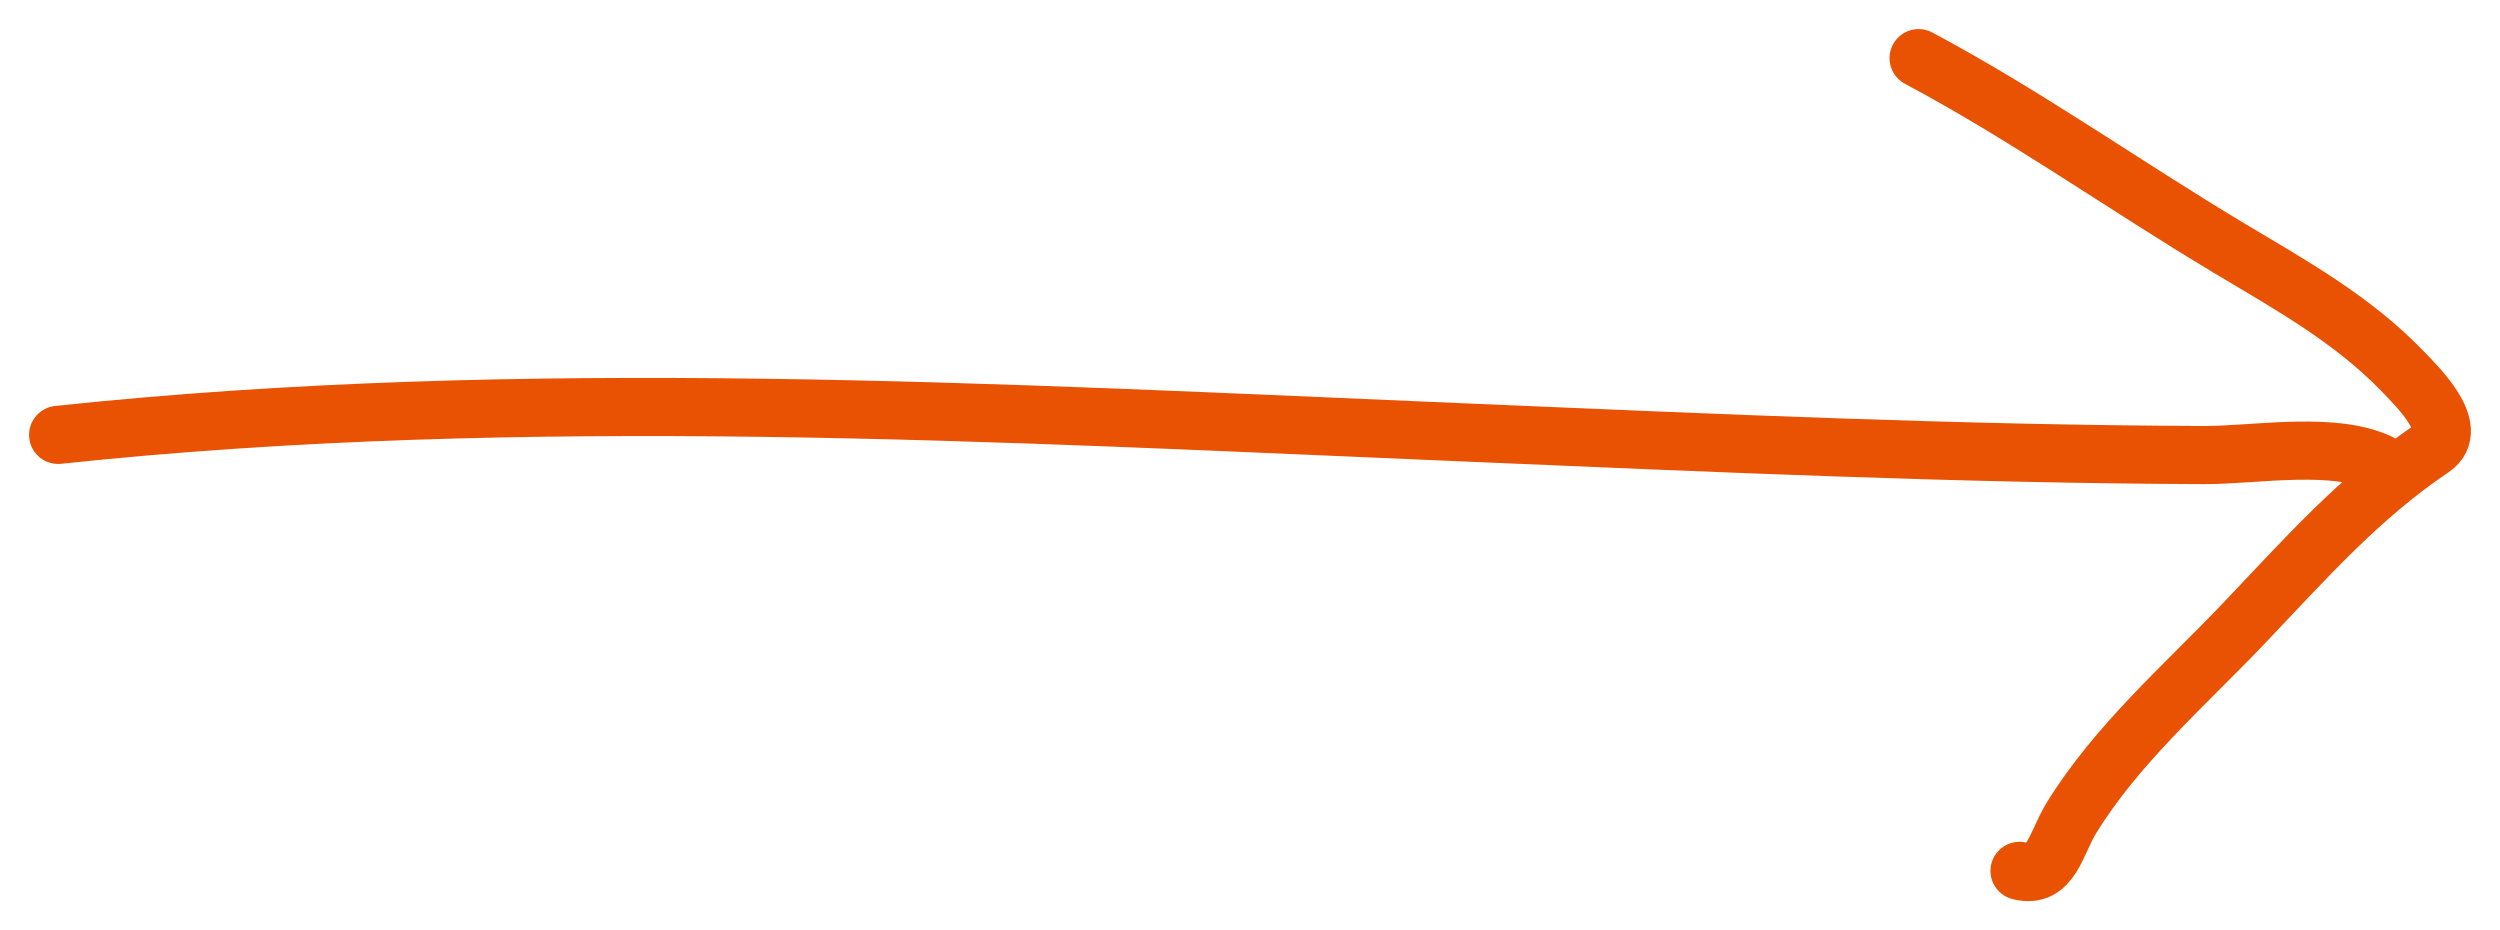
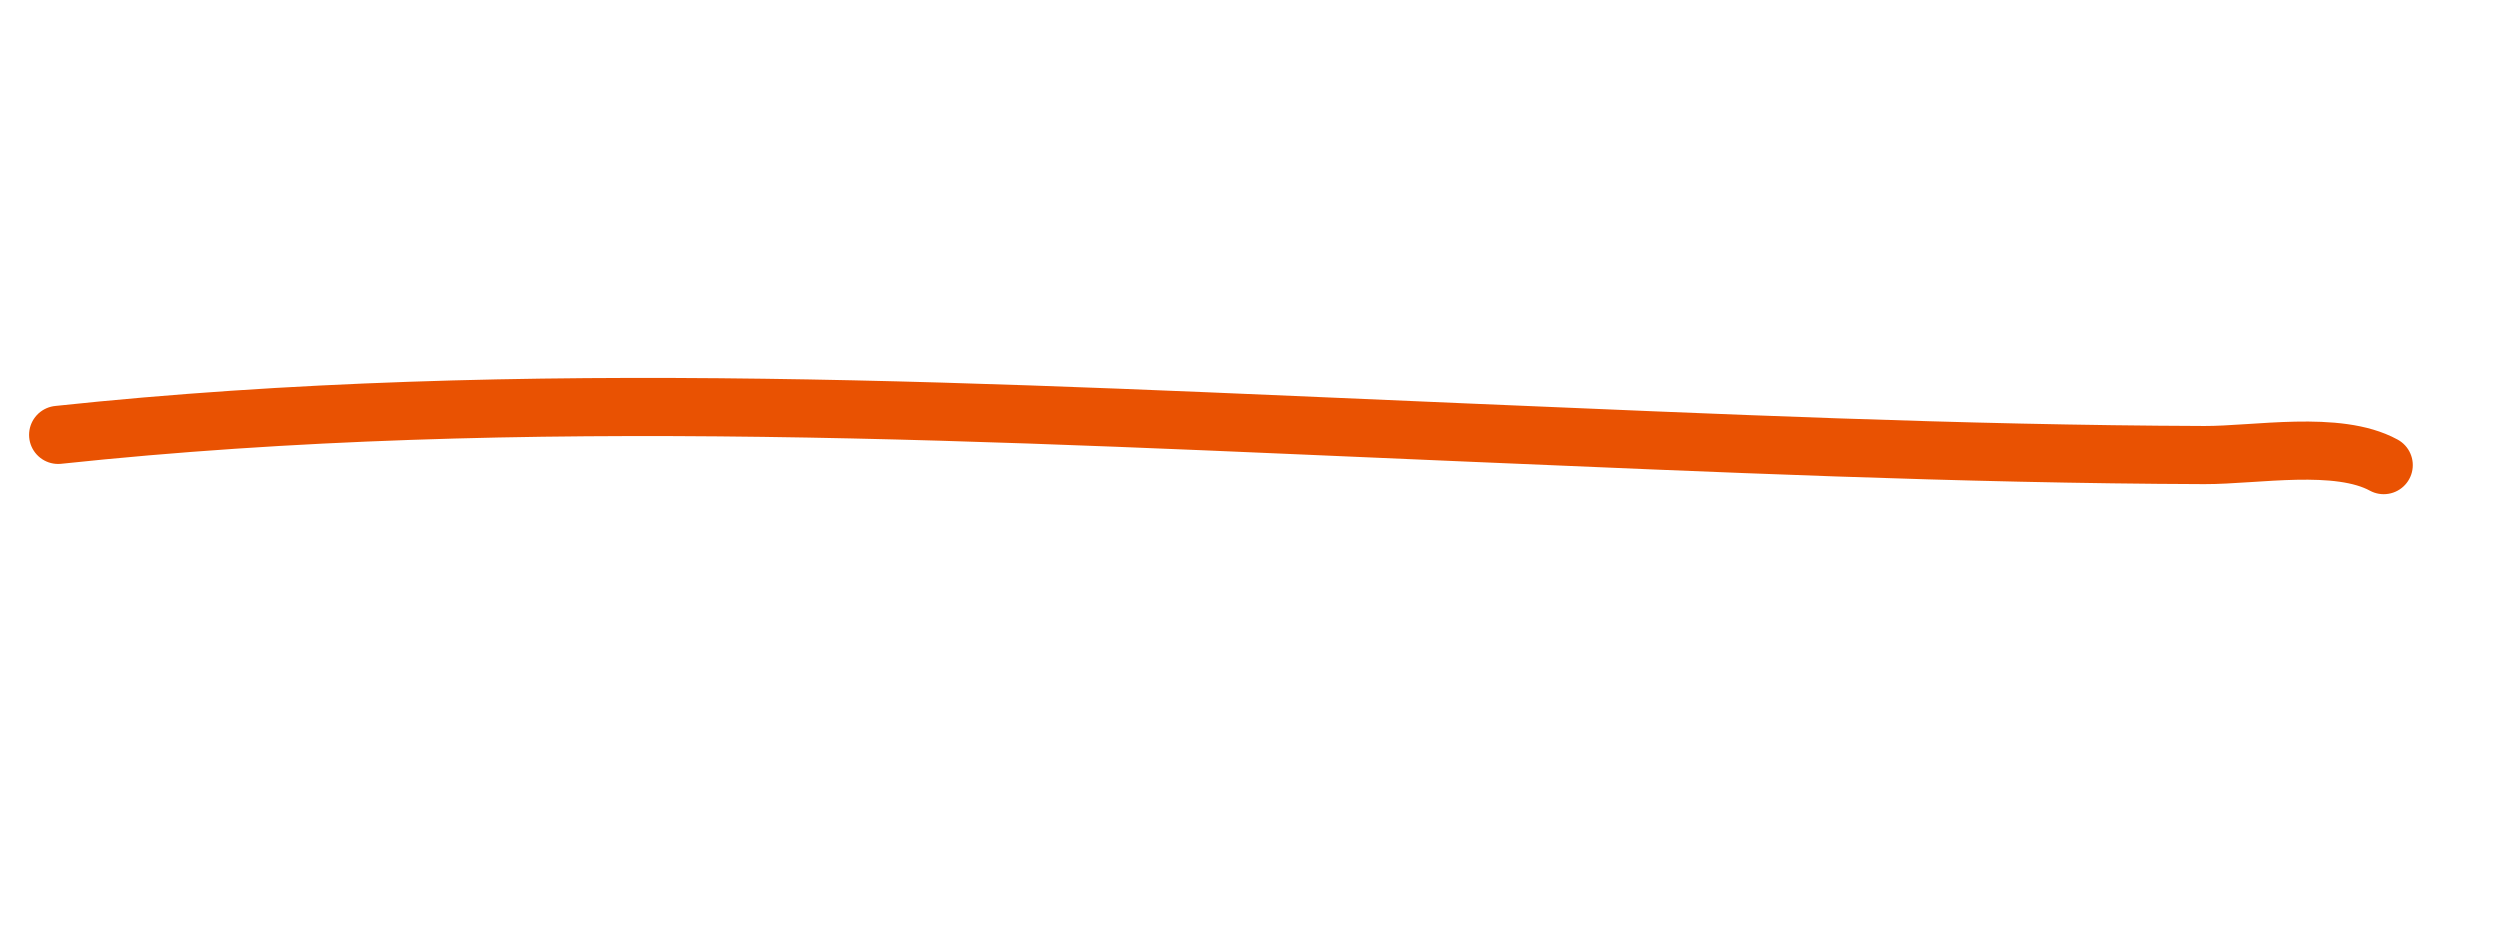
<svg xmlns="http://www.w3.org/2000/svg" width="43" height="16" viewBox="0 0 43 16" fill="none">
  <path d="M1 7.48C9.006 6.627 17.251 7.104 25.268 7.441C29.482 7.619 33.696 7.812 37.914 7.827C38.796 7.83 40.207 7.567 41 8" stroke="#E95202" stroke-linecap="round" />
-   <path d="M33 1C34.844 1.983 36.538 3.188 38.331 4.262C39.384 4.893 40.463 5.488 41.33 6.391C41.556 6.627 42.333 7.373 41.838 7.706C40.575 8.558 39.657 9.606 38.577 10.74C37.573 11.792 36.407 12.804 35.63 14.066C35.357 14.509 35.28 15.121 34.736 14.979" stroke="#E95202" stroke-linecap="round" />
</svg>